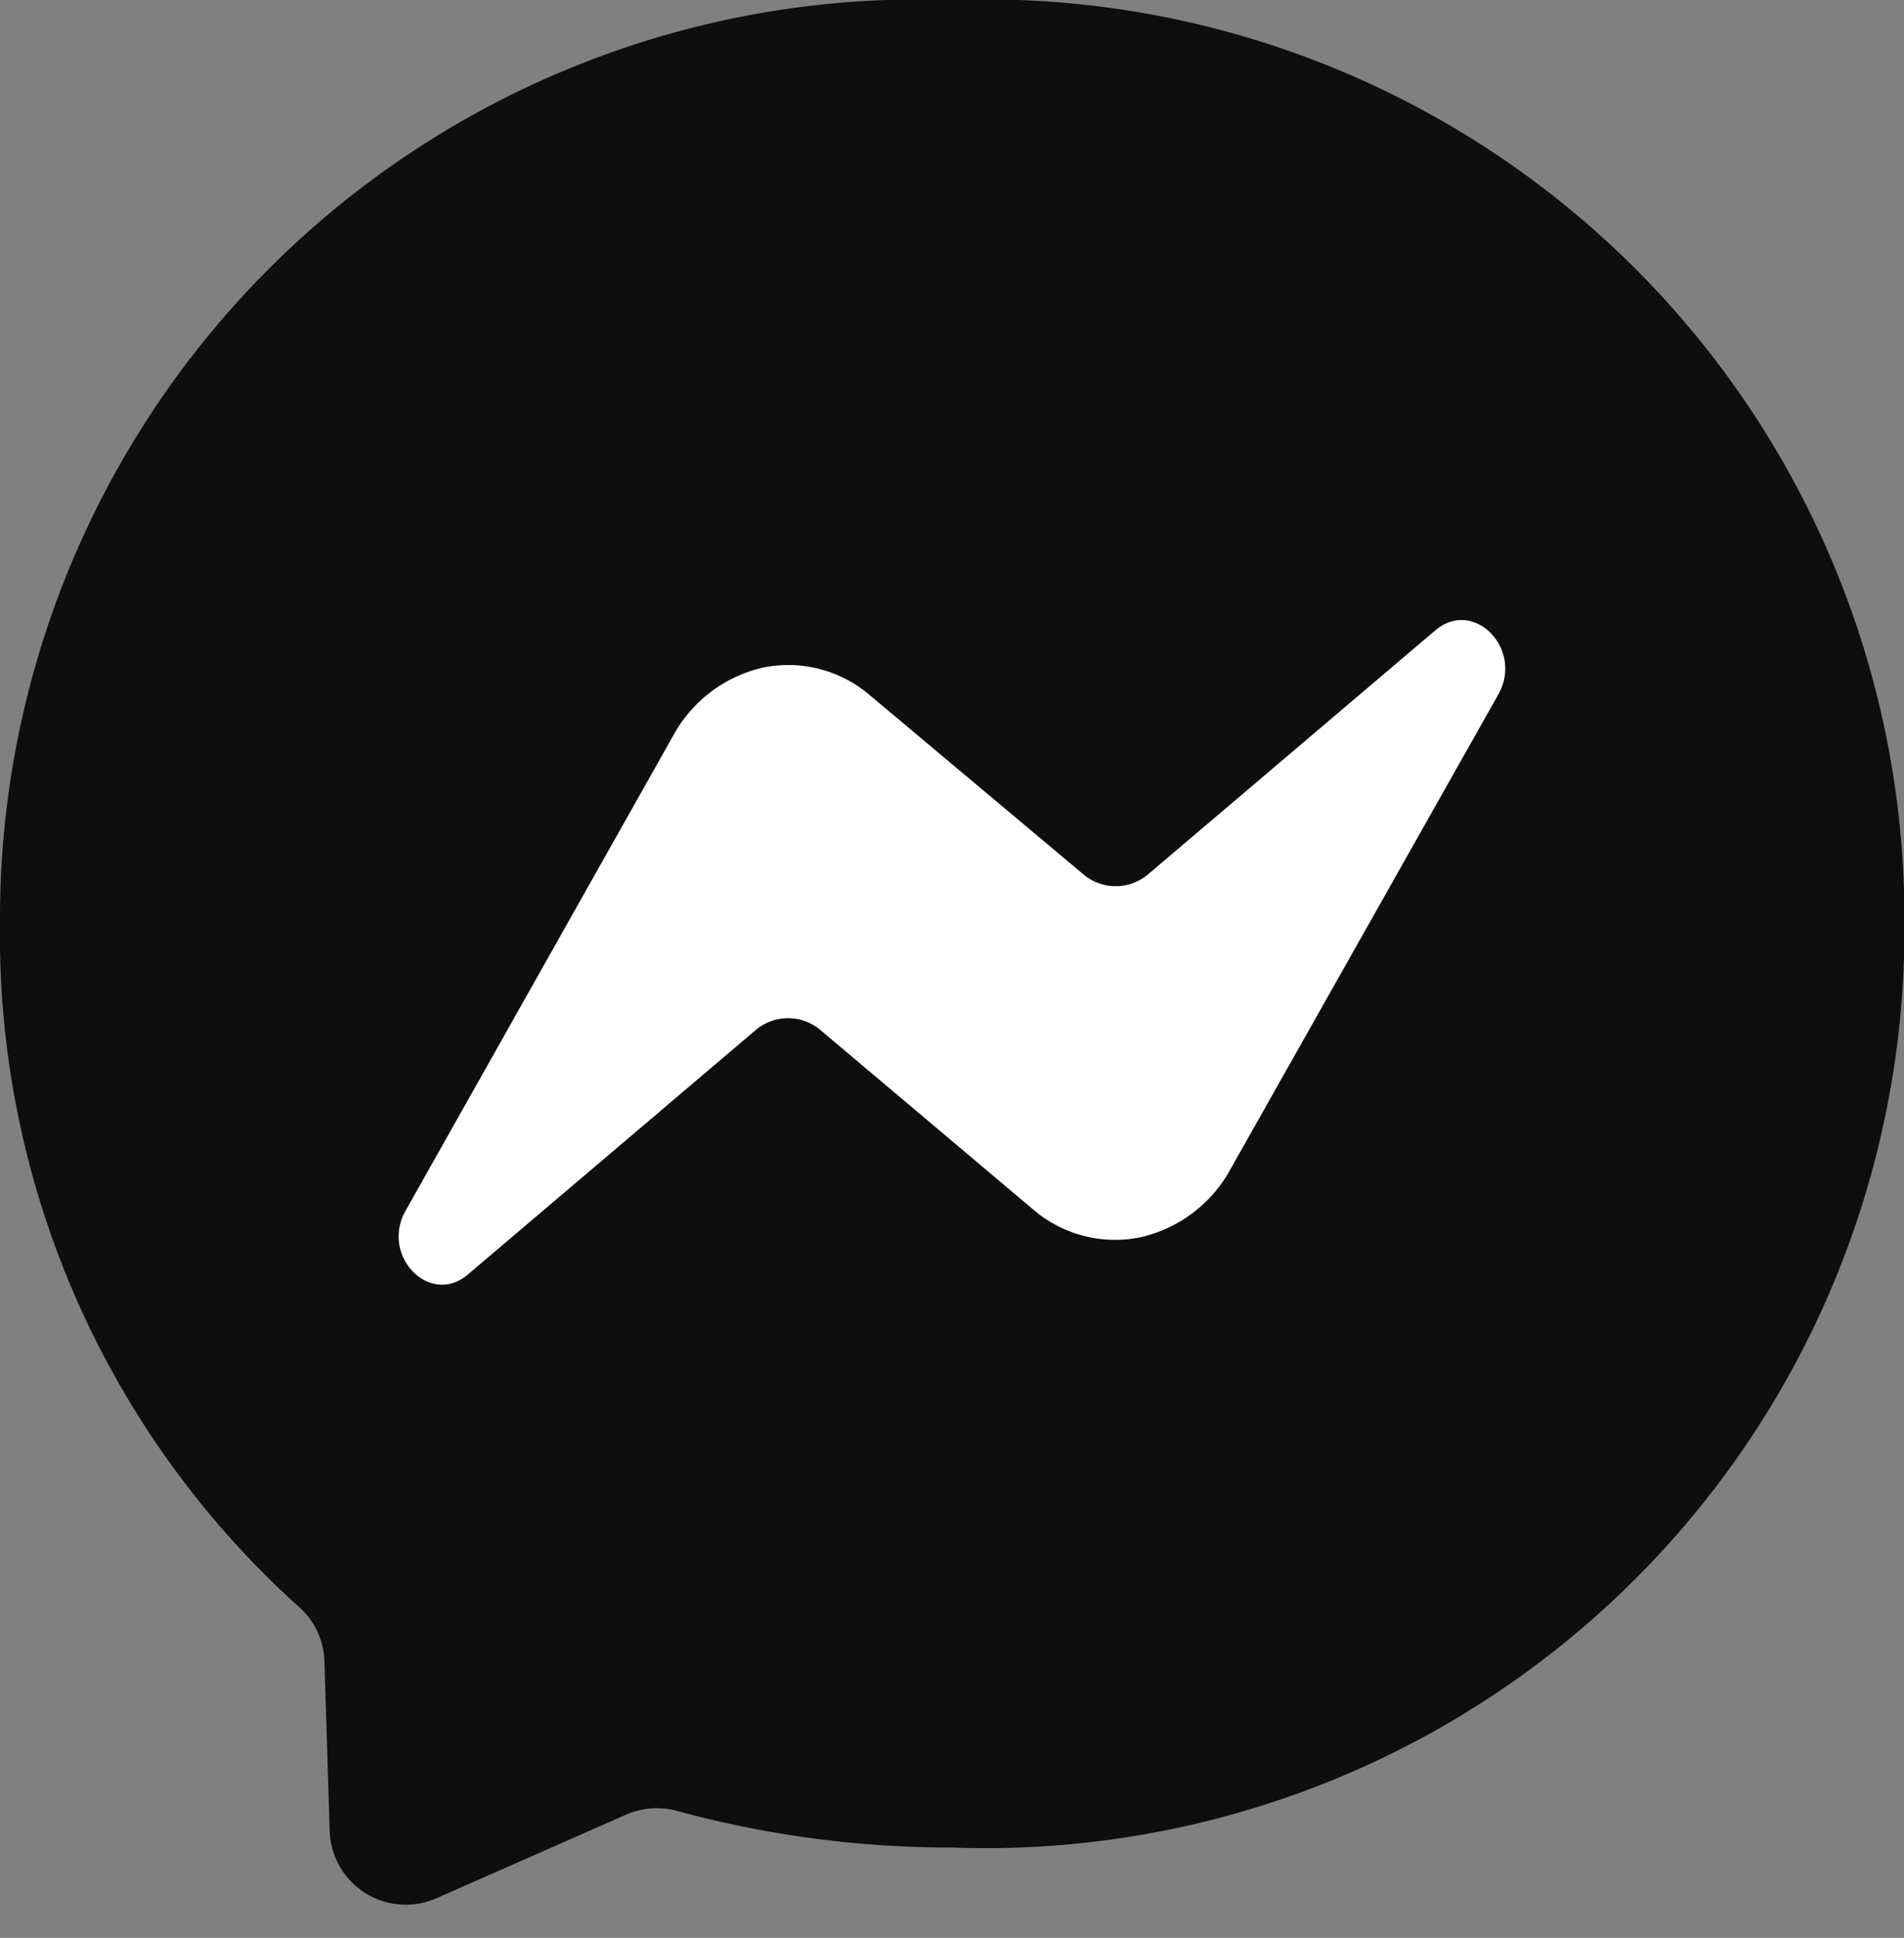
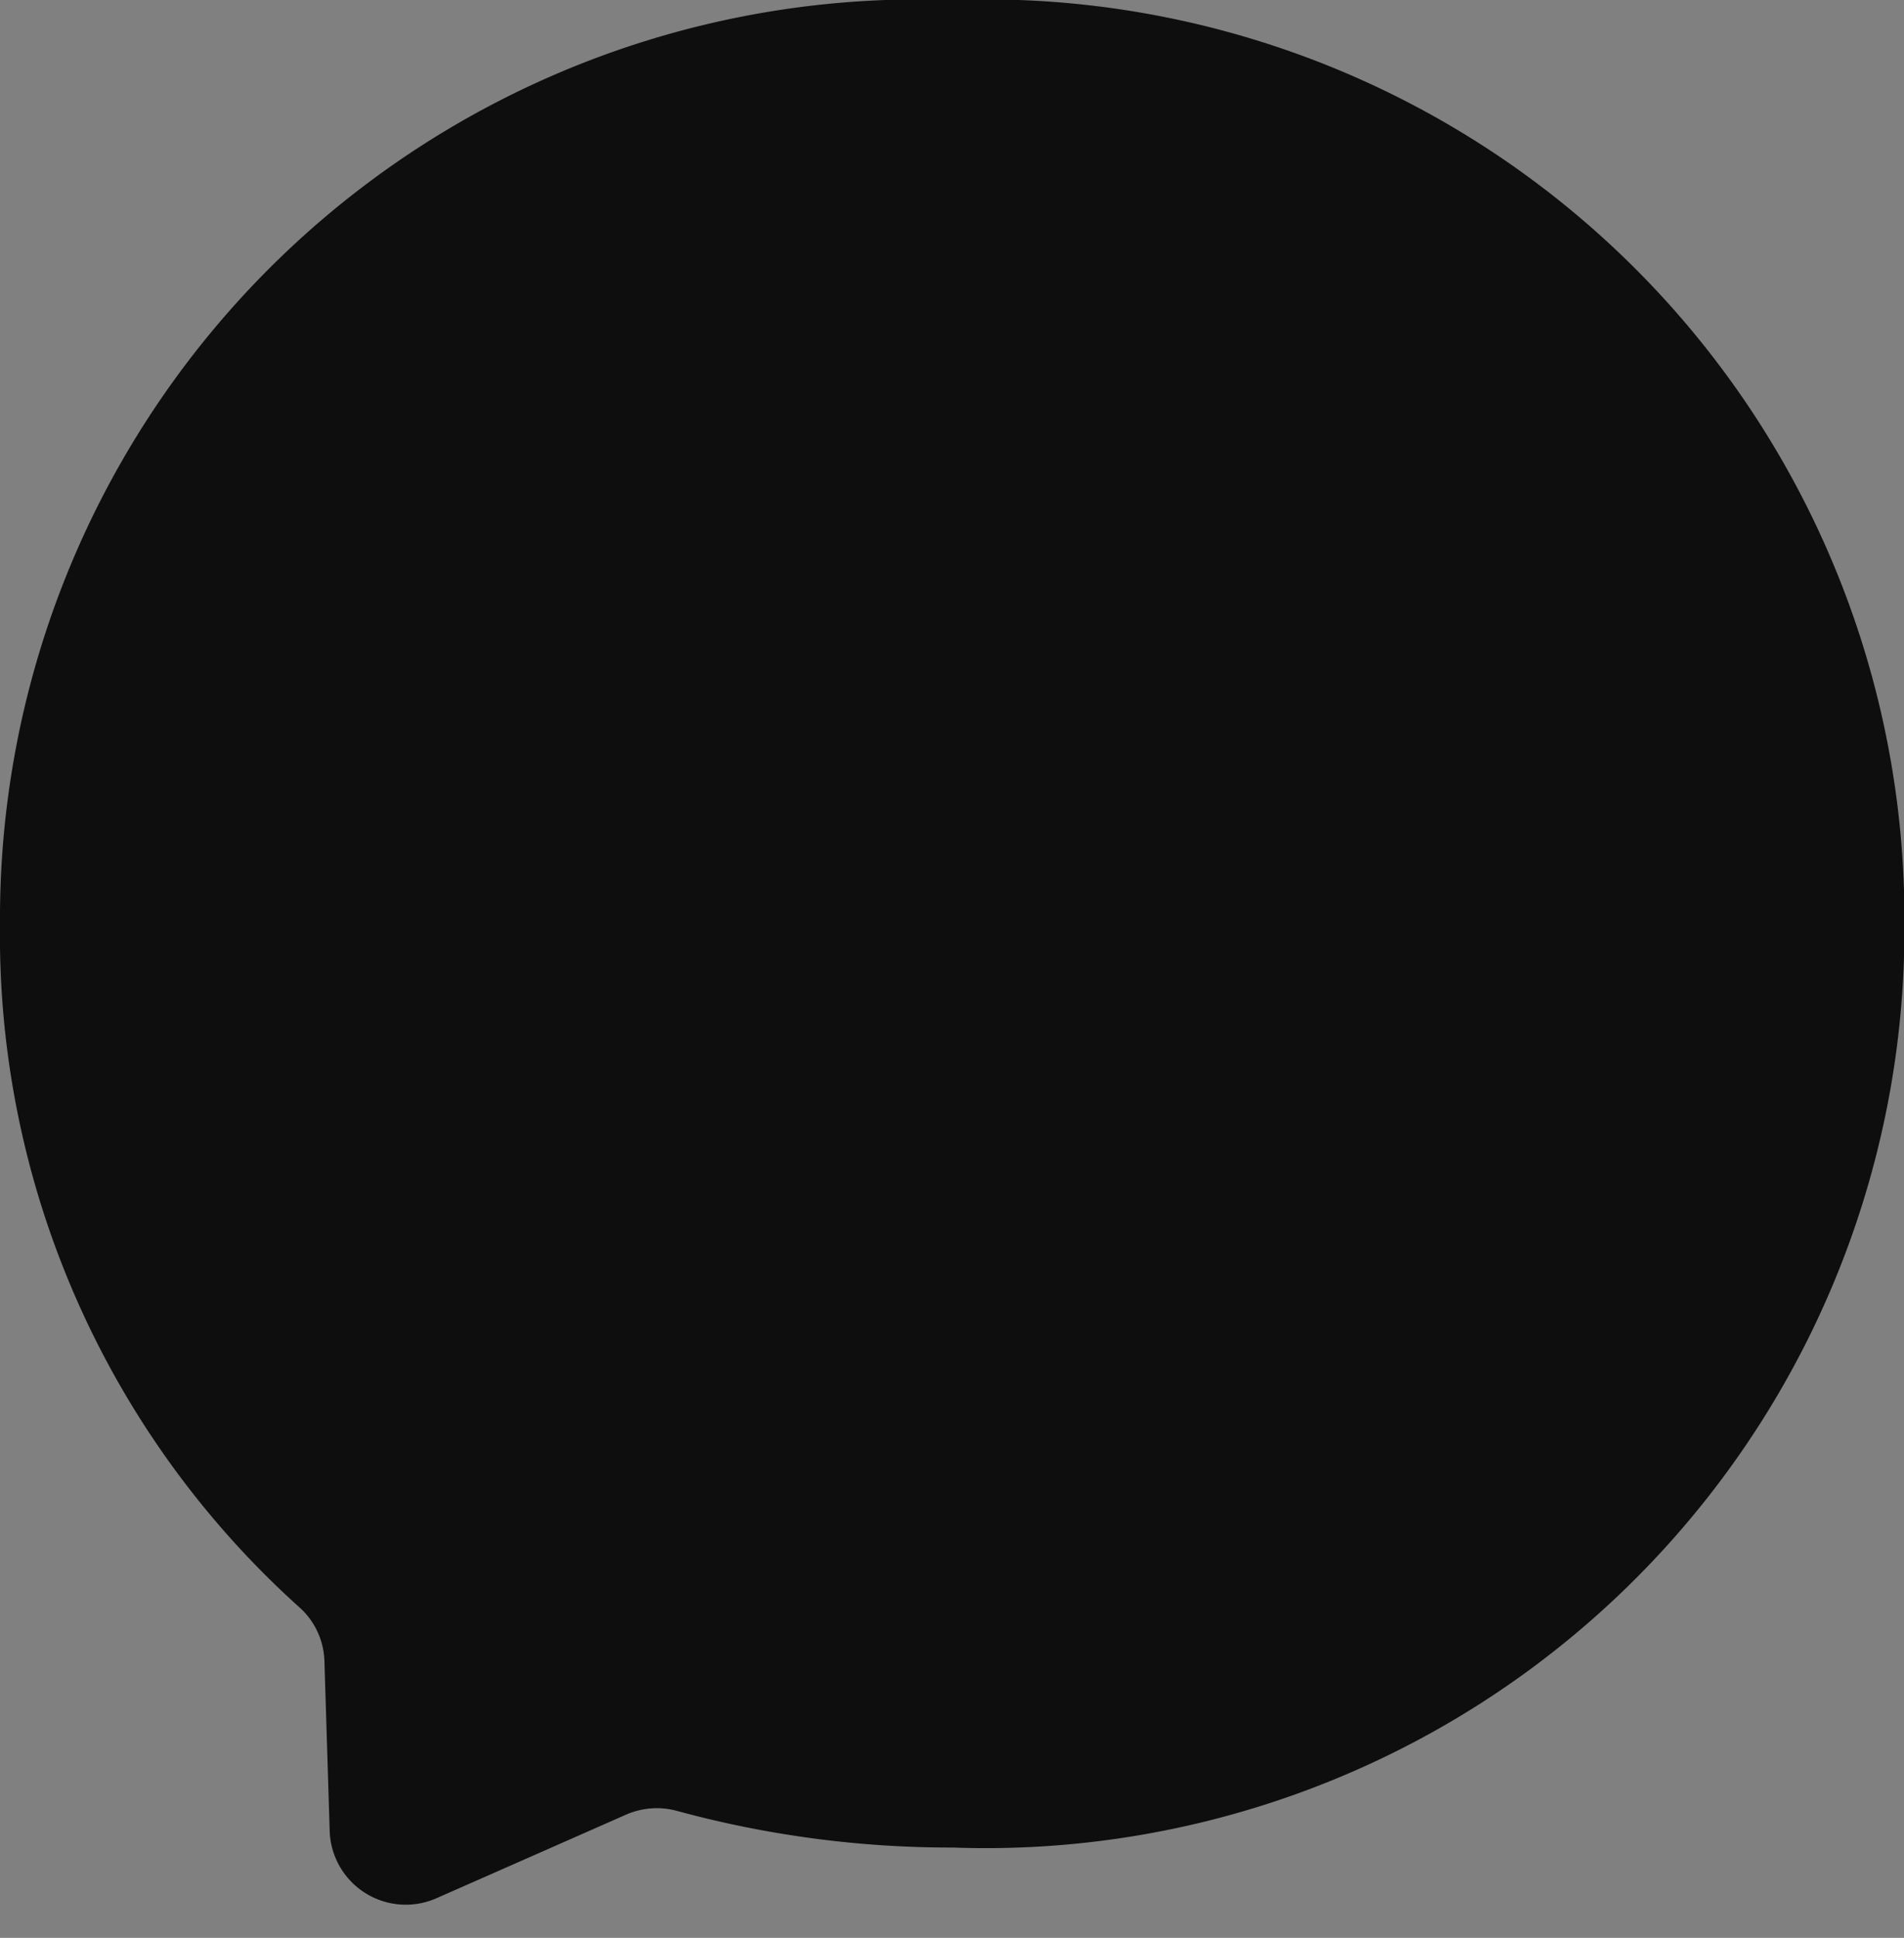
<svg xmlns="http://www.w3.org/2000/svg" width="17.759" height="18.07" viewBox="0 0 17.759 18.07">
  <rect x="0" y="0" width="17.759" height="18.07" fill="#808080" stroke="none" />
  <path d="M8.879,0A8.57,8.57,0,0,0,0,8.613a8.428,8.428,0,0,0,2.788,6.371.7.7,0,0,1,.238.506l.049,1.581a.71.71,0,0,0,1,.628l1.763-.777a.714.714,0,0,1,.475-.036,9.713,9.713,0,0,0,2.571.342,8.57,8.57,0,0,0,8.879-8.613A8.572,8.572,0,0,0,8.879,0Z" fill="#0e0e0e" />
-   <path d="M156.767,274.779l2.492-4.423a1.279,1.279,0,0,1,.846-.641,1.171,1.171,0,0,1,.995.262l1.983,1.663a.467.467,0,0,0,.613,0l2.677-2.273c.356-.3.823.176.585.6l-2.495,4.421a1.279,1.279,0,0,1-.846.641,1.171,1.171,0,0,1-1-.262L160.64,273.1a.467.467,0,0,0-.613,0l-2.677,2.273C156.994,275.68,156.527,275.2,156.767,274.779Z" transform="translate(-152.983 -263.491)" fill="#fff" />
</svg>